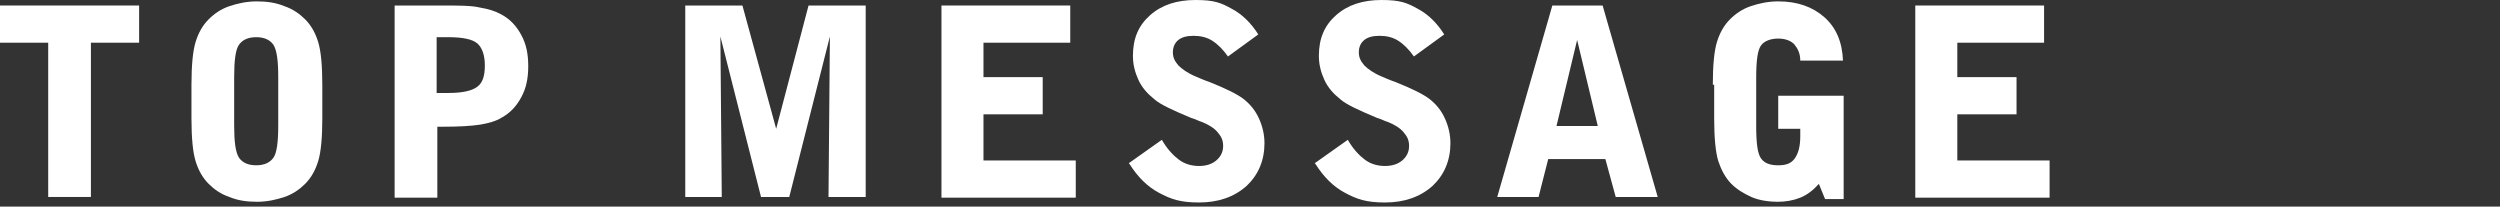
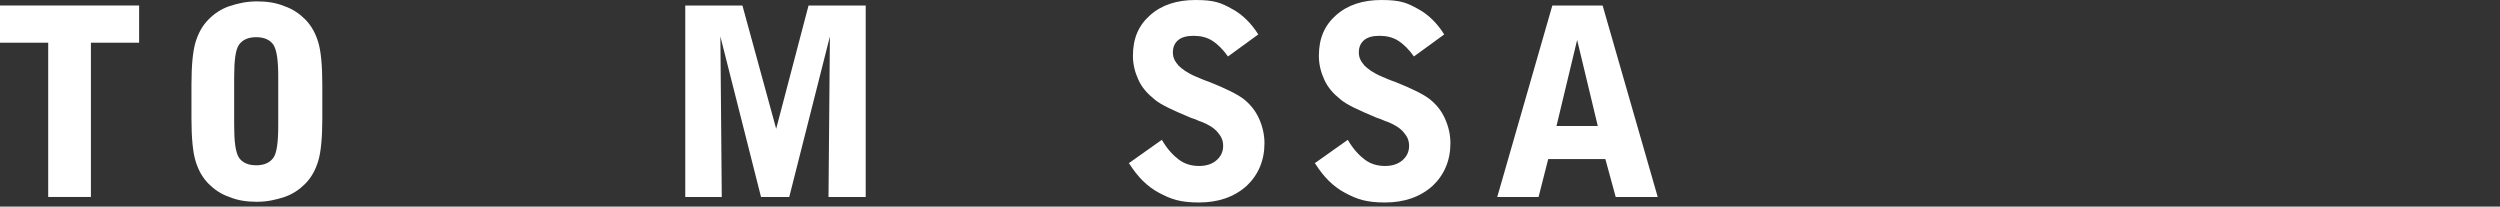
<svg xmlns="http://www.w3.org/2000/svg" id="_レイヤー_1" data-name="レイヤー_1" version="1.1" viewBox="0 0 363 30">
  <rect x="0" y="0" width="363" height="30" fill="#333333" stroke="none" />
  <defs>
    <style>
      .st0 {
        fill: #fff;
      }
    </style>
  </defs>
  <path class="st0" d="M7,28.6V6.2H0V.8h20.2v5.4h-7v22.4h-6.1Z" />
  <path class="st0" d="M27.8,12.3c0-2.8.2-4.9.6-6.2.4-1.3,1-2.4,1.9-3.3.8-.8,1.8-1.5,3-1.9,1.2-.4,2.5-.7,4-.7s2.8.2,4,.7c1.2.4,2.2,1.1,3,1.9.9.9,1.5,2,1.9,3.3.4,1.3.6,3.4.6,6.2v4.9c0,2.8-.2,4.9-.6,6.2-.4,1.3-1,2.4-1.9,3.3-.8.8-1.8,1.5-3,1.9-1.2.4-2.5.7-4,.7s-2.8-.2-4-.7c-1.2-.4-2.2-1.1-3-1.9-.9-.9-1.5-2-1.9-3.3-.4-1.3-.6-3.4-.6-6.2v-4.9ZM40.4,18.2v-7c0-2.4-.2-3.9-.7-4.7-.5-.7-1.3-1.1-2.5-1.1s-2,.4-2.5,1.1c-.5.7-.7,2.3-.7,4.7v7c0,2.4.2,3.9.7,4.7.5.7,1.3,1.1,2.5,1.1s2-.4,2.5-1.1c.5-.7.7-2.3.7-4.7Z" />
-   <path class="st0" d="M57.2.8h7c2.4,0,4.3,0,5.5.3,1.2.2,2.2.5,3.1,1,1.3.7,2.2,1.7,2.9,3,.7,1.3,1,2.7,1,4.5s-.3,3.2-1,4.5c-.7,1.3-1.6,2.3-2.9,3-.8.5-1.9.8-3.1,1-1.3.2-3.1.3-5.4.3h-.8v10.3h-6.2V.8ZM63.4,5.5v8h1.7c2,0,3.4-.3,4.2-.9.8-.6,1.1-1.6,1.1-3.1s-.4-2.6-1.1-3.2c-.7-.6-2.1-.9-4.2-.9h-1.7Z" />
  <path class="st0" d="M120.3,28.6l.2-23.3-5.9,23.3h-4.1l-5.9-23.3.2,23.3h-5.3V.8h8.3l4.9,17.9L117.4.8h8.3v27.8h-5.4Z" />
-   <path class="st0" d="M136.7,28.6V.8h18.7v5.4h-12.6v5h8.6v5.4h-8.6v6.7h13.4v5.4h-19.5Z" />
  <path class="st0" d="M163.9,23.7l4.8-3.4c.8,1.4,1.7,2.3,2.5,2.9.8.6,1.8.9,2.9.9s1.9-.3,2.5-.8c.6-.5,1-1.2,1-2.1s-.3-1.4-.8-2c-.5-.6-1.3-1.1-2.3-1.5-.4-.1-.9-.4-1.6-.6-2.6-1.1-4.4-1.9-5.3-2.7-1-.8-1.8-1.7-2.3-2.8-.5-1.1-.8-2.2-.8-3.5,0-2.5.8-4.4,2.5-5.9,1.7-1.5,3.9-2.2,6.6-2.2s3.7.4,5.3,1.3c1.5.8,2.8,2.1,3.8,3.7l-4.4,3.2c-.7-1-1.5-1.8-2.3-2.3-.8-.5-1.7-.7-2.7-.7s-1.7.2-2.2.6c-.5.4-.8,1-.8,1.8s.3,1.3.8,1.9c.5.5,1.3,1.1,2.5,1.6.5.2,1.1.5,2,.8,2.5,1,4.1,1.8,5,2.5,1,.8,1.7,1.7,2.2,2.8.5,1.1.8,2.3.8,3.6,0,2.5-.9,4.6-2.6,6.2-1.8,1.6-4.1,2.4-6.9,2.4s-4.1-.5-5.8-1.4c-1.7-.9-3.1-2.3-4.3-4.2Z" />
  <path class="st0" d="M190.9,23.7l4.8-3.4c.8,1.4,1.7,2.3,2.5,2.9.8.6,1.8.9,2.9.9s1.9-.3,2.5-.8c.6-.5,1-1.2,1-2.1s-.3-1.4-.8-2c-.5-.6-1.3-1.1-2.3-1.5-.4-.1-.9-.4-1.6-.6-2.6-1.1-4.4-1.9-5.3-2.7-1-.8-1.8-1.7-2.3-2.8-.5-1.1-.8-2.2-.8-3.5,0-2.5.8-4.4,2.5-5.9,1.7-1.5,3.9-2.2,6.6-2.2s3.7.4,5.3,1.3c1.5.8,2.8,2.1,3.8,3.7l-4.4,3.2c-.7-1-1.5-1.8-2.3-2.3-.8-.5-1.7-.7-2.7-.7s-1.7.2-2.2.6c-.5.4-.8,1-.8,1.8s.3,1.3.8,1.9c.5.5,1.3,1.1,2.5,1.6.5.2,1.1.5,2,.8,2.5,1,4.1,1.8,5,2.5,1,.8,1.7,1.7,2.2,2.8.5,1.1.8,2.3.8,3.6,0,2.5-.9,4.6-2.6,6.2-1.8,1.6-4.1,2.4-6.9,2.4s-4.1-.5-5.8-1.4c-1.7-.9-3.1-2.3-4.3-4.2Z" />
  <path class="st0" d="M234.6,28.6l-1.5-5.5h-8.3l-1.4,5.5h-6l8-27.8h7.3l8,27.8h-6ZM226,18.3h6l-3-12.5-3,12.5Z" />
-   <path class="st0" d="M248.7,12.3c0-2.8.2-4.9.6-6.2.4-1.3,1-2.4,1.9-3.3.8-.8,1.8-1.5,3-1.9,1.2-.4,2.5-.7,4-.7,2.8,0,5,.8,6.7,2.3,1.7,1.5,2.6,3.6,2.7,6.3h-6.2c0-1.1-.4-1.8-.9-2.4-.5-.5-1.3-.8-2.3-.8s-2,.3-2.5,1c-.5.7-.7,2.2-.7,4.7v7c0,2.5.2,4,.7,4.7.5.7,1.3,1,2.5,1s1.9-.3,2.4-1c.5-.7.8-1.7.8-3.2v-1.1h-3.2v-4.8h9.5v15h-2.7l-.9-2.2c-.8.9-1.7,1.6-2.7,2-1,.4-2.1.6-3.3.6s-2.7-.2-3.8-.7-2.1-1.1-2.9-1.9c-.9-.9-1.5-2.1-1.9-3.3-.4-1.3-.6-3.4-.6-6.2v-4.9Z" />
-   <path class="st0" d="M278.1,28.6V.8h18.7v5.4h-12.6v5h8.6v5.4h-8.6v6.7h13.4v5.4h-19.5Z" />
</svg>